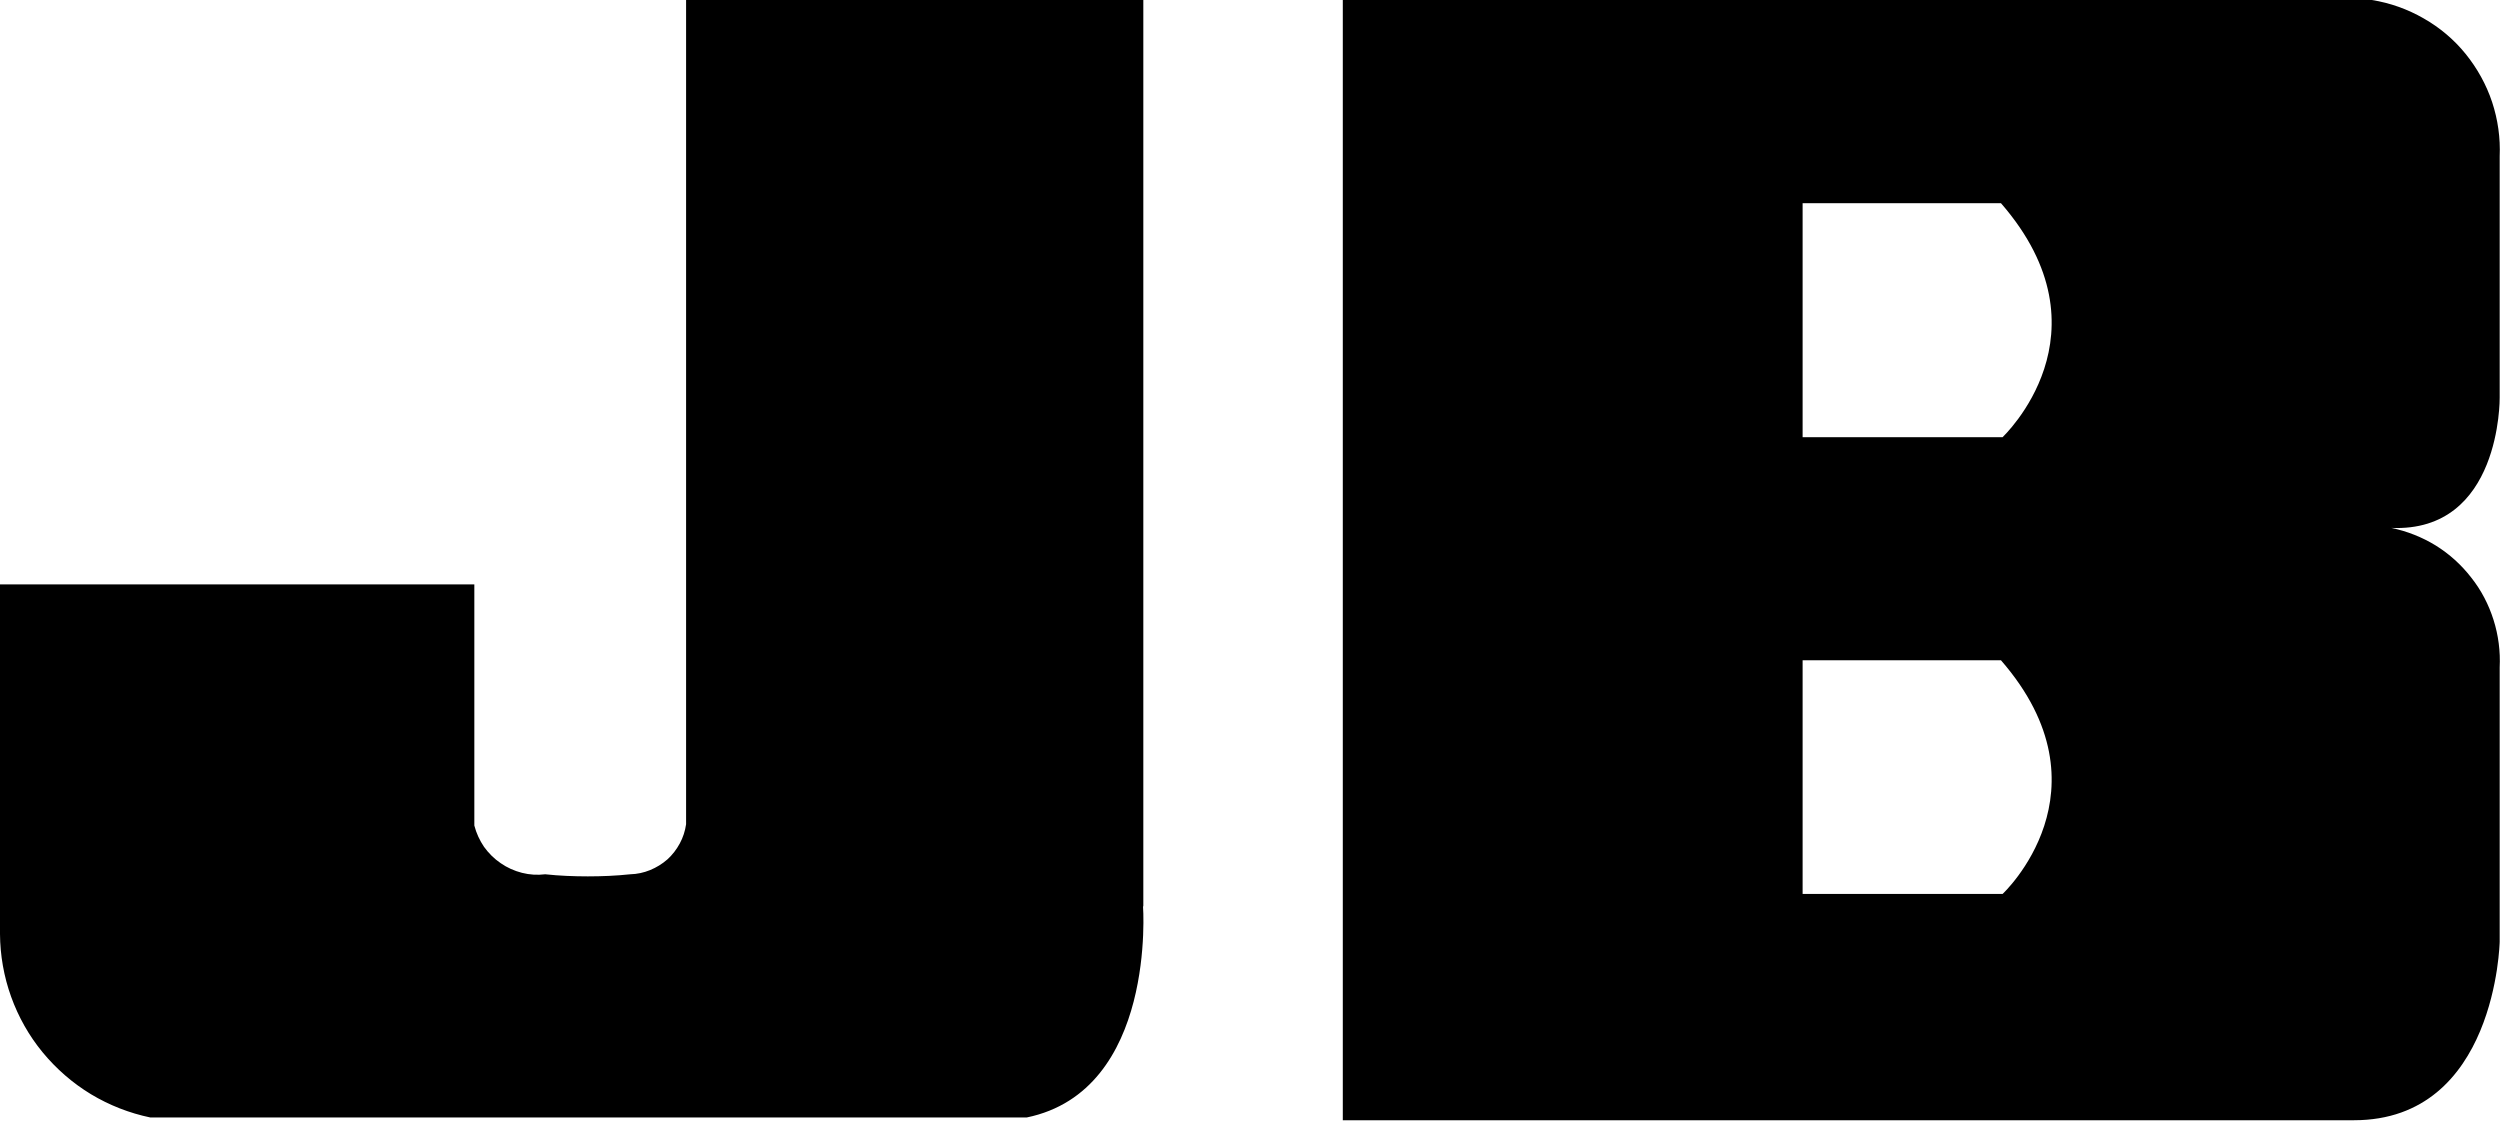
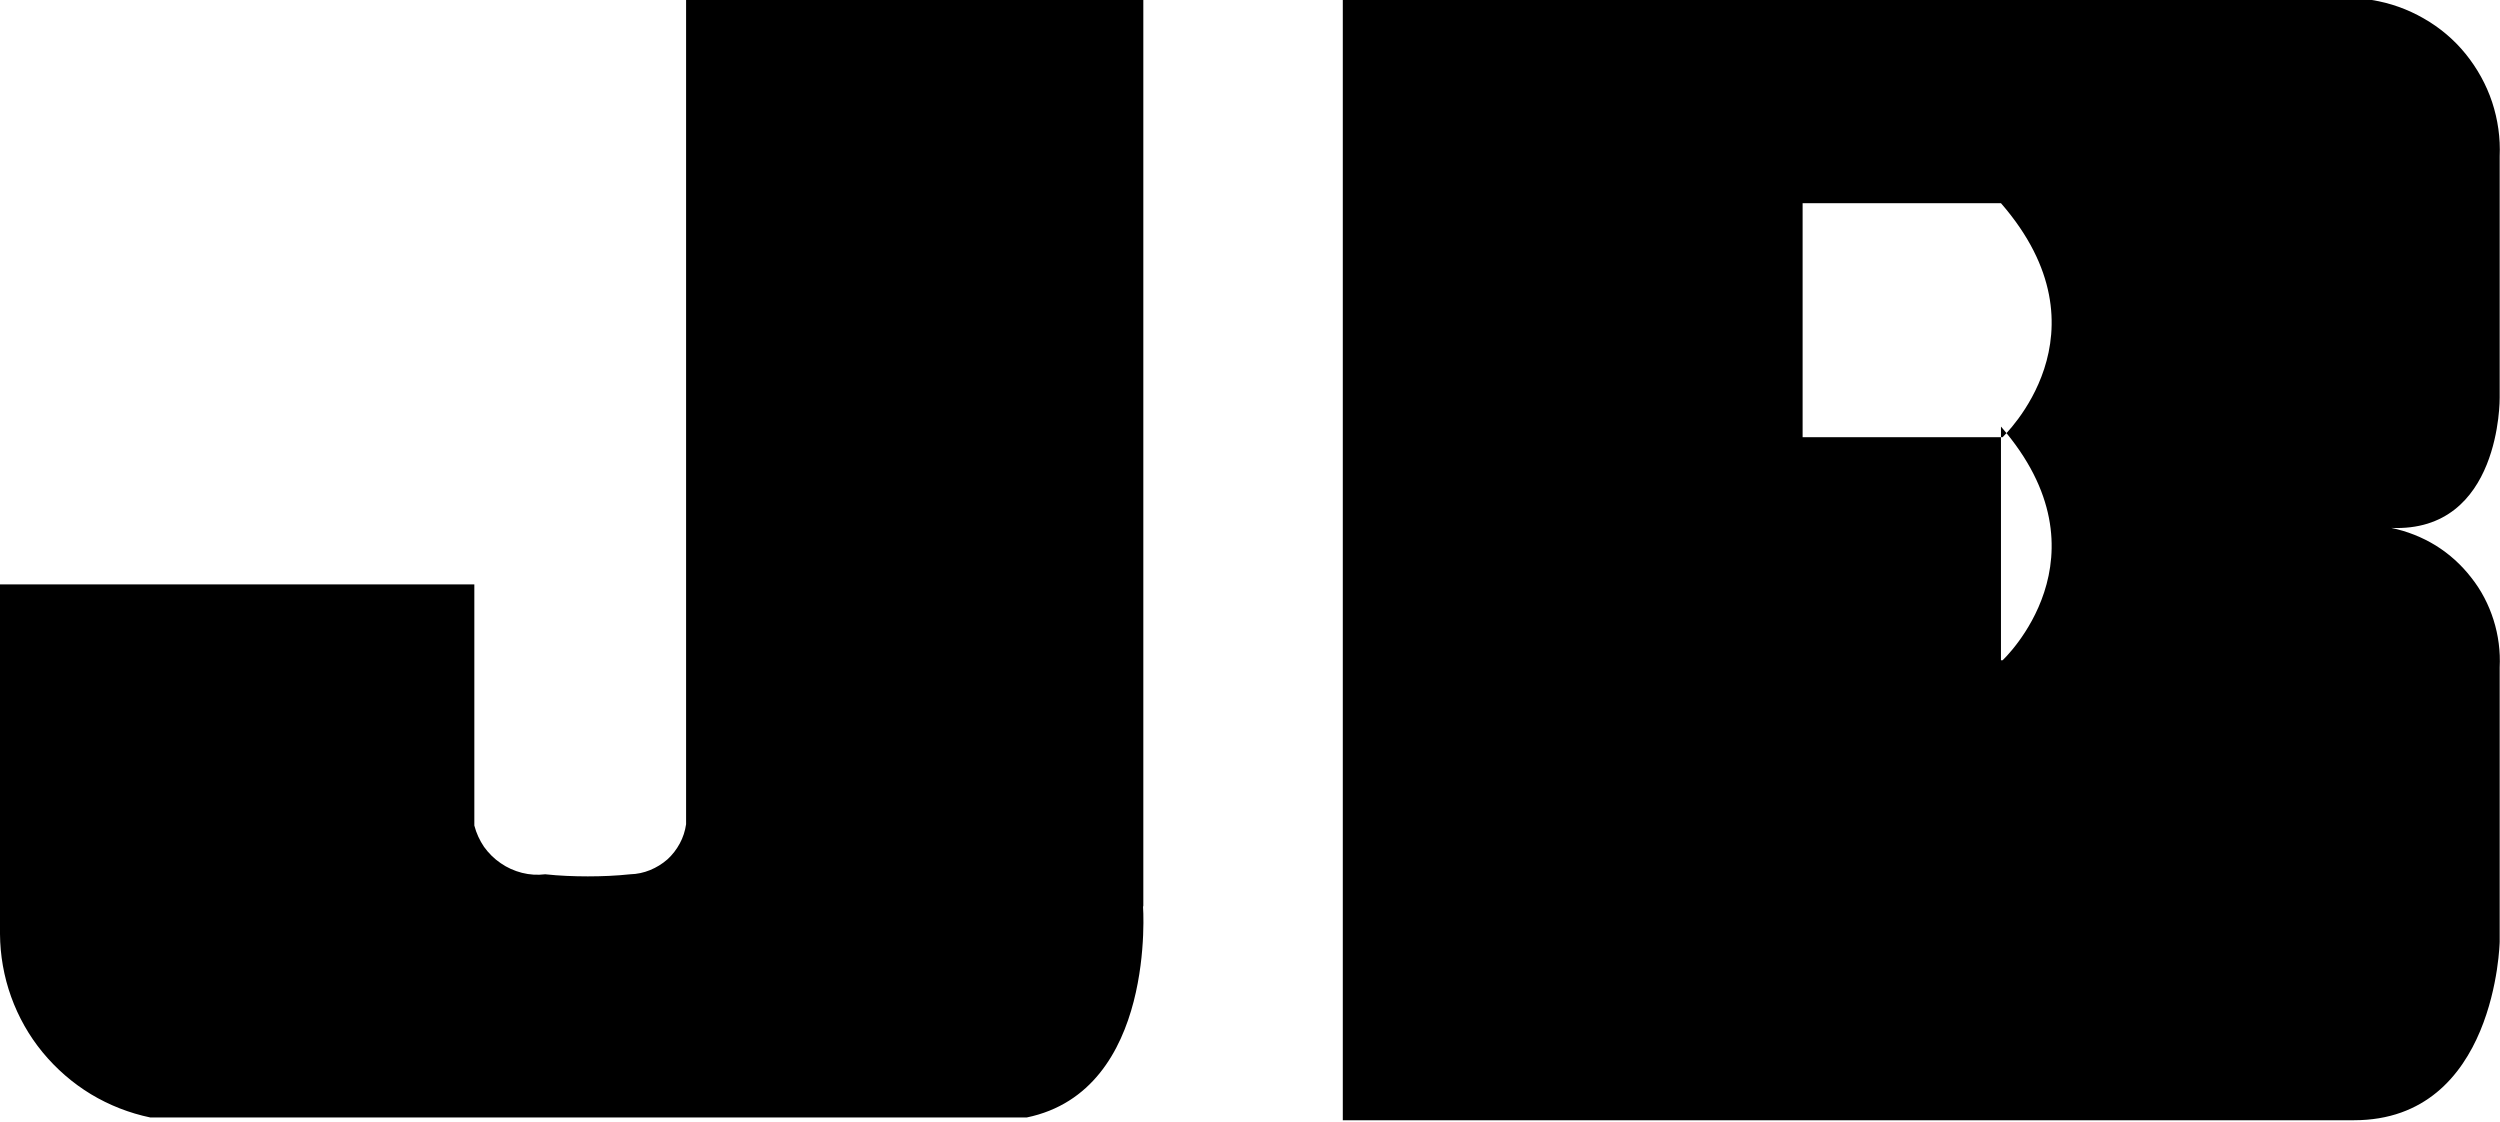
<svg xmlns="http://www.w3.org/2000/svg" version="1.2" viewBox="0 0 1549 695" width="1549" height="695">
  <title>jbhifi-svg</title>
  <style>
		.s0 { fill: #000000 } 
	</style>
  <g id="jbLogo">
-     <path id="Layer" fill-rule="evenodd" class="s0" d="m1458.5 694.1h-626.5v-694.1h637.6c11.3 1.8 22.2 5.7 32.1 11.4 10 5.7 18.8 13.1 26 22 7.2 8.9 12.8 19 16.4 29.8 3.6 10.9 5.2 22.3 4.7 33.7v149.6c0 0 1 83.5-67.2 80.6 9.8 2 19.1 5.7 27.6 10.9 8.5 5.3 15.9 12 22 19.9 6.2 7.8 10.8 16.7 13.8 26.2 3 9.5 4.3 19.5 3.8 29.4v170c0 0-2.1 110.6-90.3 110.6zm-218.7-568.2h-122.9v145h123.9c0-0.2 69.1-64.4-1-145zm0 283.2h-122.9v144.8h123.9c0 0 69.1-64.2-1-144.8zm-531.6 152.1c0 0 8.6 114.6-72.1 131.2h-542.9c-13-2.7-25.5-7.6-36.8-14.4-11.4-6.9-21.5-15.7-30-26-8.4-10.2-15-21.9-19.5-34.4-4.5-12.5-6.8-25.7-6.9-38.9 0-94.2 0-216.6 0-216.6h293.9v149.4c1.2 4.7 3.3 9.2 6 13.2 2.8 3.9 6.3 7.4 10.3 10.1 4 2.8 8.5 4.8 13.2 6 4.7 1.2 9.6 1.5 14.4 0.9q6.6 0.7 13.2 1 6.6 0.3 13.2 0.3 6.6 0 13.1-0.3 6.6-0.3 13.2-1c4.2-0.1 8.4-1 12.3-2.6 3.9-1.6 7.5-3.8 10.7-6.6 3.1-2.8 5.7-6.2 7.7-9.9 2-3.7 3.3-7.7 3.9-11.9v-510.7h283.3v561.9z" />
+     <path id="Layer" fill-rule="evenodd" class="s0" d="m1458.5 694.1h-626.5v-694.1h637.6c11.3 1.8 22.2 5.7 32.1 11.4 10 5.7 18.8 13.1 26 22 7.2 8.9 12.8 19 16.4 29.8 3.6 10.9 5.2 22.3 4.7 33.7v149.6c0 0 1 83.5-67.2 80.6 9.8 2 19.1 5.7 27.6 10.9 8.5 5.3 15.9 12 22 19.9 6.2 7.8 10.8 16.7 13.8 26.2 3 9.5 4.3 19.5 3.8 29.4v170c0 0-2.1 110.6-90.3 110.6zm-218.7-568.2h-122.9v145h123.9c0-0.2 69.1-64.4-1-145zm0 283.2h-122.9h123.9c0 0 69.1-64.2-1-144.8zm-531.6 152.1c0 0 8.6 114.6-72.1 131.2h-542.9c-13-2.7-25.5-7.6-36.8-14.4-11.4-6.9-21.5-15.7-30-26-8.4-10.2-15-21.9-19.5-34.4-4.5-12.5-6.8-25.7-6.9-38.9 0-94.2 0-216.6 0-216.6h293.9v149.4c1.2 4.7 3.3 9.2 6 13.2 2.8 3.9 6.3 7.4 10.3 10.1 4 2.8 8.5 4.8 13.2 6 4.7 1.2 9.6 1.5 14.4 0.9q6.6 0.7 13.2 1 6.6 0.3 13.2 0.3 6.6 0 13.1-0.3 6.6-0.3 13.2-1c4.2-0.1 8.4-1 12.3-2.6 3.9-1.6 7.5-3.8 10.7-6.6 3.1-2.8 5.7-6.2 7.7-9.9 2-3.7 3.3-7.7 3.9-11.9v-510.7h283.3v561.9z" />
  </g>
</svg>